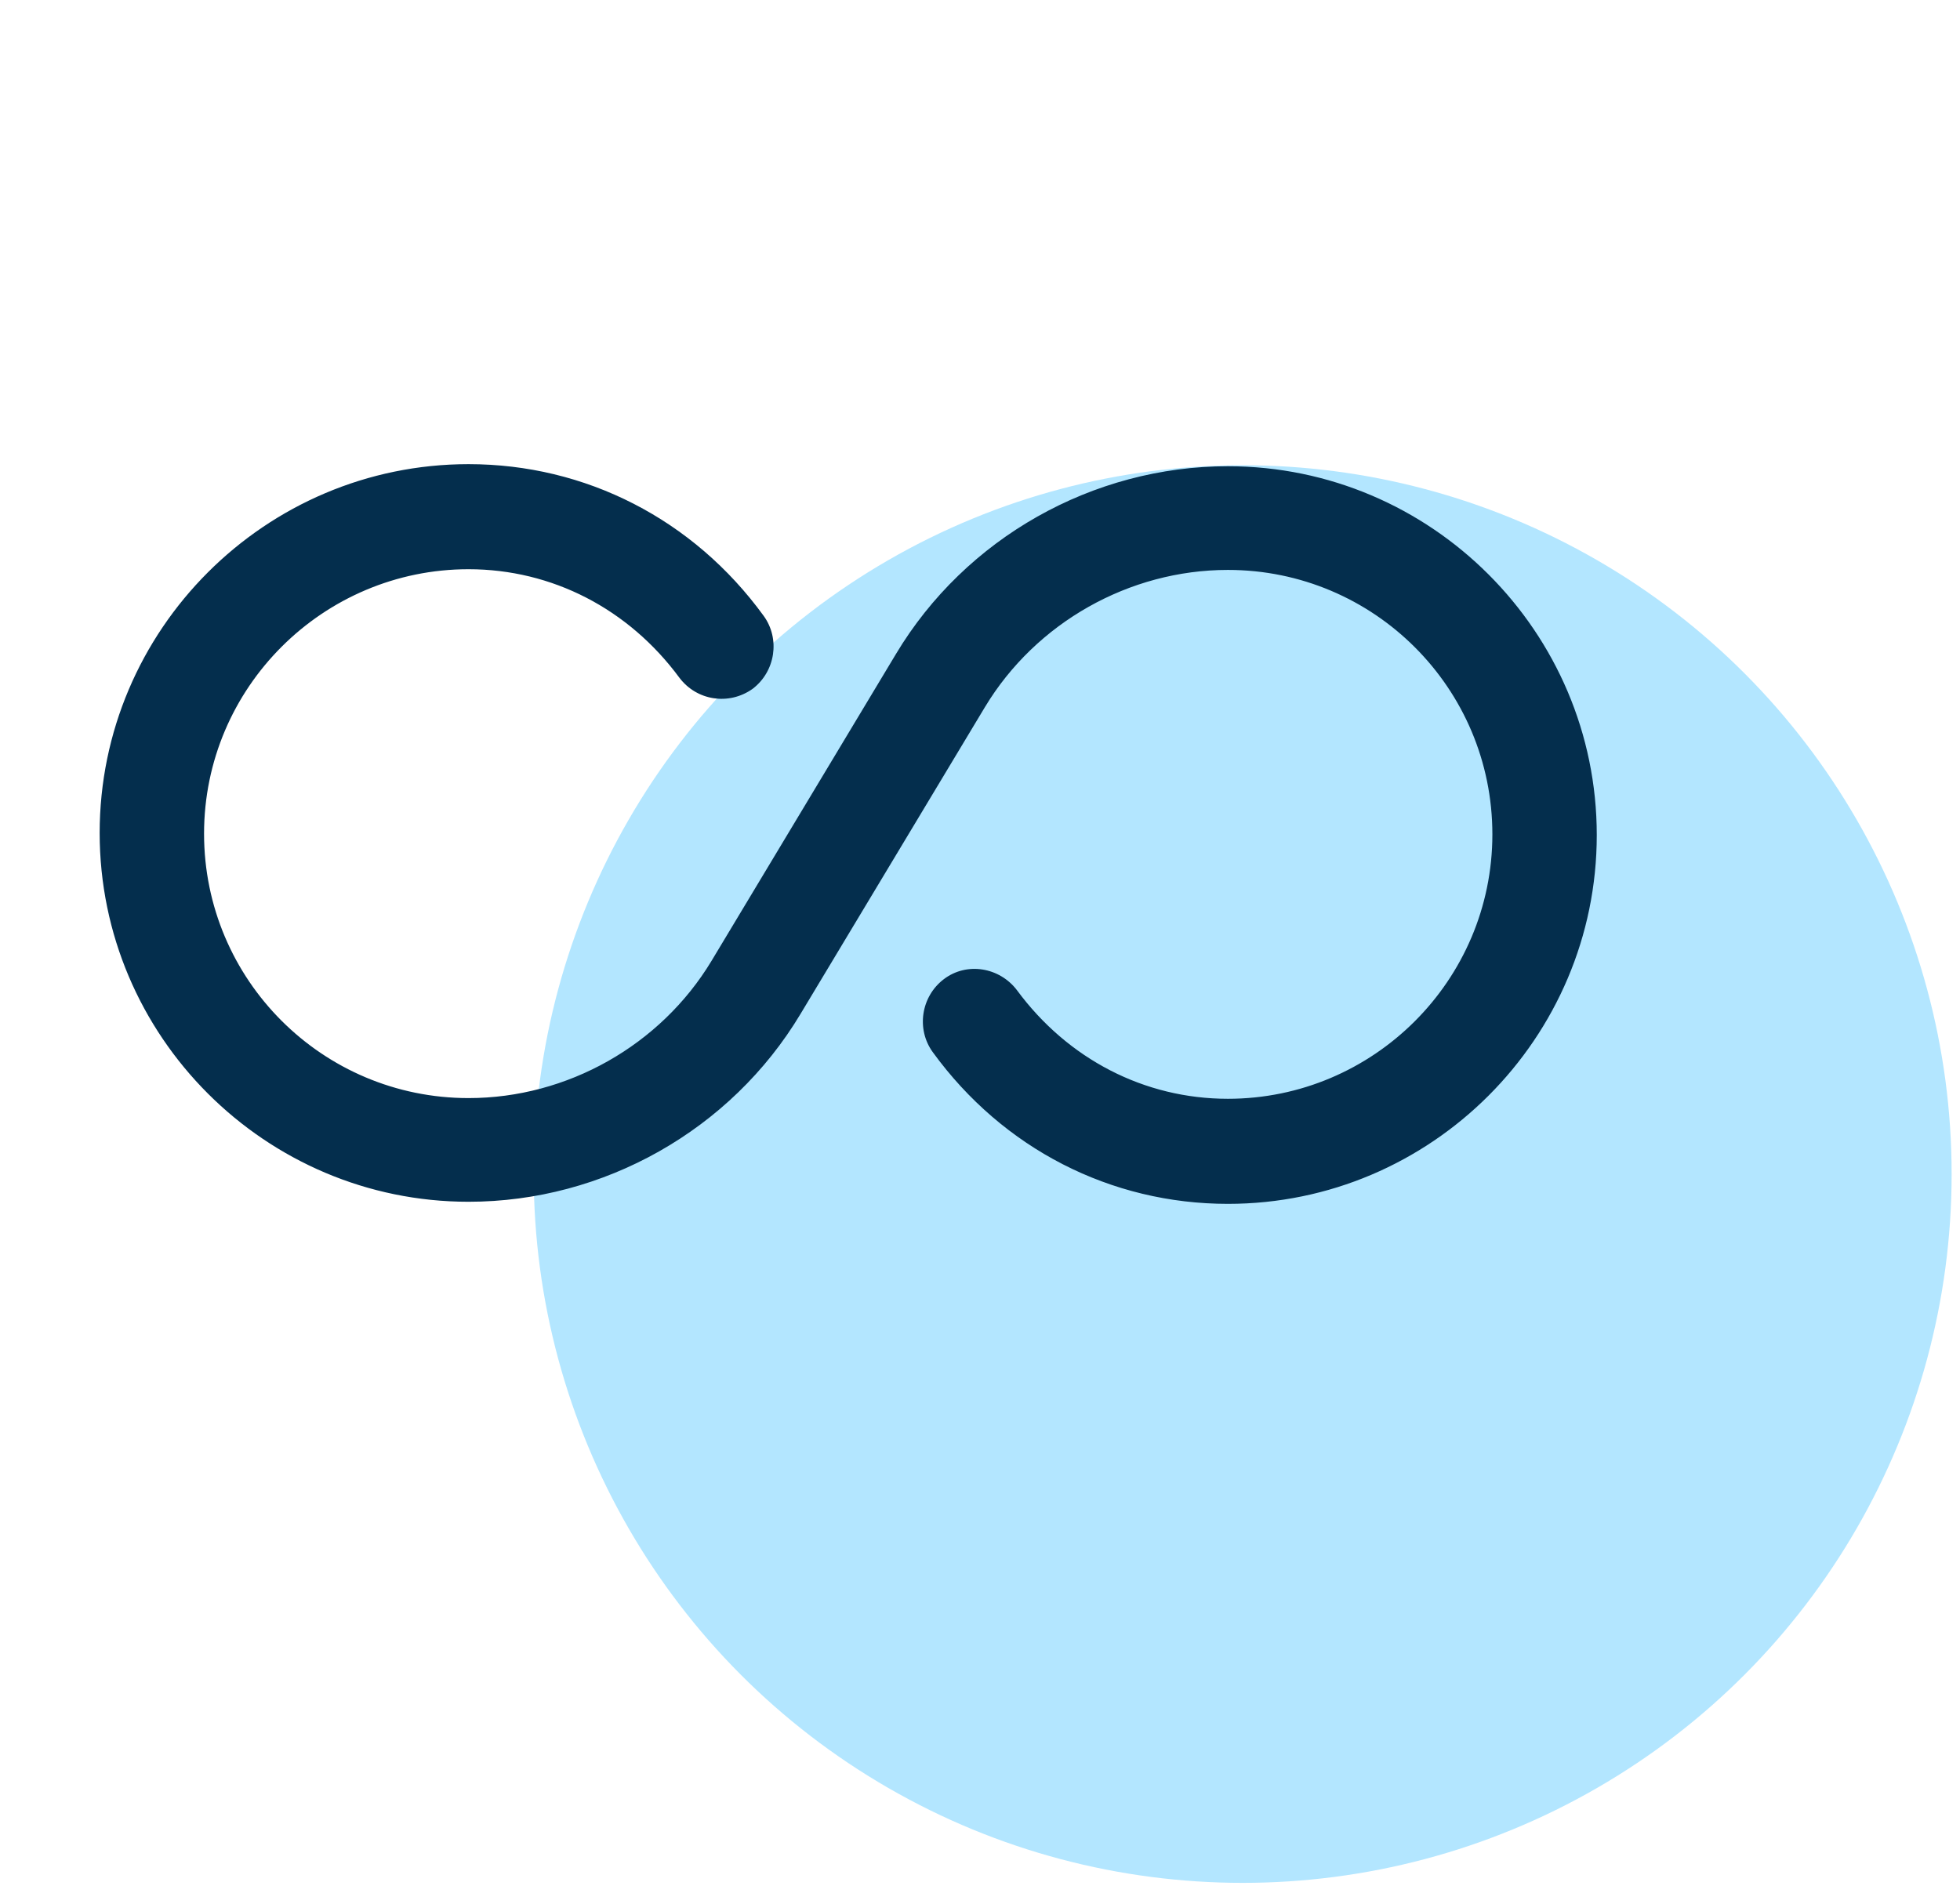
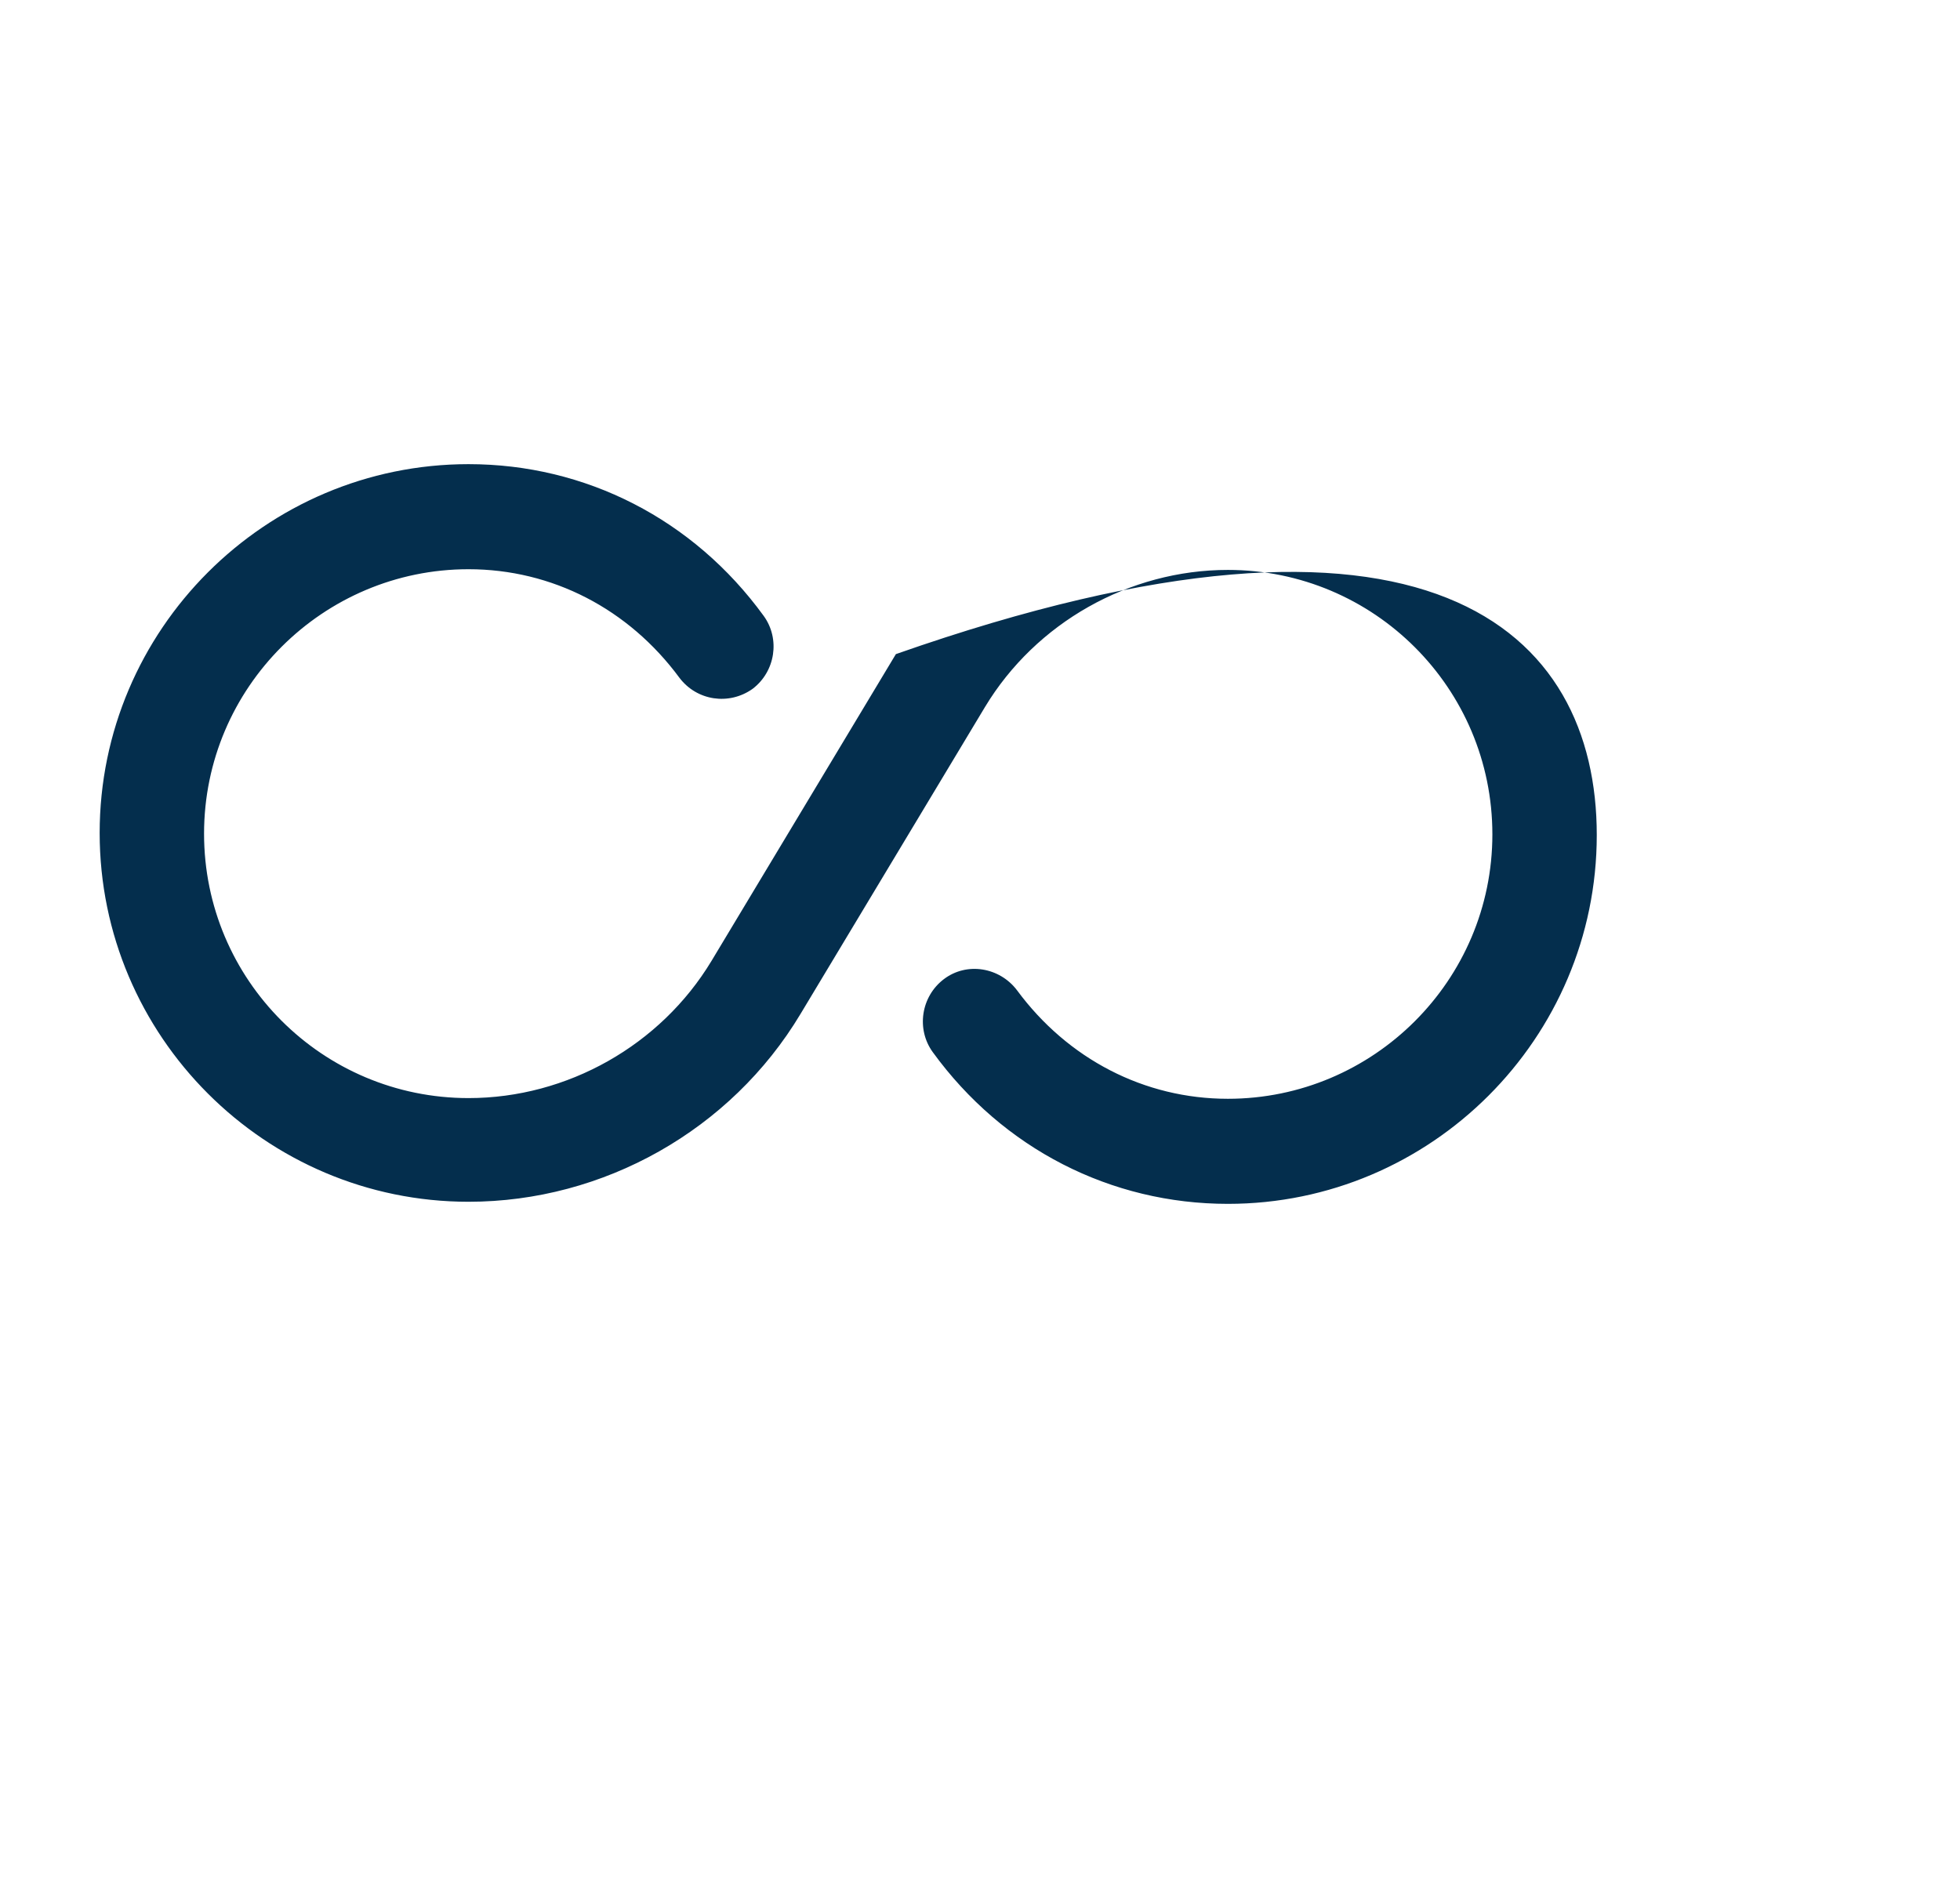
<svg xmlns="http://www.w3.org/2000/svg" width="118" height="114" viewBox="0 0 118 114" fill="none">
-   <circle cx="74.814" cy="70.696" r="42.682" fill="#B3E6FF" />
-   <path d="M73.924 72.491C66.884 72.491 60.389 69.181 56.157 63.356C55.152 61.974 55.445 60.004 56.828 58.957C58.211 57.909 60.18 58.244 61.227 59.627C64.286 63.775 68.896 66.164 73.924 66.164C82.682 66.164 89.847 59.04 89.847 50.241C89.847 41.441 82.724 34.318 73.924 34.318C67.974 34.318 62.359 37.502 59.3 42.573L48.196 61.052C44.006 68.049 36.337 72.365 28.208 72.365C15.973 72.365 6 62.392 6 50.157C6 37.922 15.973 27.949 28.208 27.949C35.248 27.949 41.743 31.259 45.975 37.083C46.981 38.466 46.687 40.436 45.304 41.483C43.88 42.489 41.952 42.196 40.905 40.813C37.846 36.664 33.237 34.276 28.208 34.276C19.451 34.276 12.285 41.399 12.285 50.199C12.285 58.998 19.409 66.122 28.208 66.122C34.158 66.122 39.773 62.937 42.832 57.867L53.936 39.388C58.127 32.391 65.795 28.075 73.924 28.075C86.159 28.075 96.132 38.047 96.132 50.283C96.132 62.518 86.159 72.491 73.924 72.491Z" fill="#042E4D" />
+   <path d="M73.924 72.491C66.884 72.491 60.389 69.181 56.157 63.356C55.152 61.974 55.445 60.004 56.828 58.957C58.211 57.909 60.18 58.244 61.227 59.627C64.286 63.775 68.896 66.164 73.924 66.164C82.682 66.164 89.847 59.04 89.847 50.241C89.847 41.441 82.724 34.318 73.924 34.318C67.974 34.318 62.359 37.502 59.3 42.573L48.196 61.052C44.006 68.049 36.337 72.365 28.208 72.365C15.973 72.365 6 62.392 6 50.157C6 37.922 15.973 27.949 28.208 27.949C35.248 27.949 41.743 31.259 45.975 37.083C46.981 38.466 46.687 40.436 45.304 41.483C43.88 42.489 41.952 42.196 40.905 40.813C37.846 36.664 33.237 34.276 28.208 34.276C19.451 34.276 12.285 41.399 12.285 50.199C12.285 58.998 19.409 66.122 28.208 66.122C34.158 66.122 39.773 62.937 42.832 57.867L53.936 39.388C86.159 28.075 96.132 38.047 96.132 50.283C96.132 62.518 86.159 72.491 73.924 72.491Z" fill="#042E4D" />
</svg>